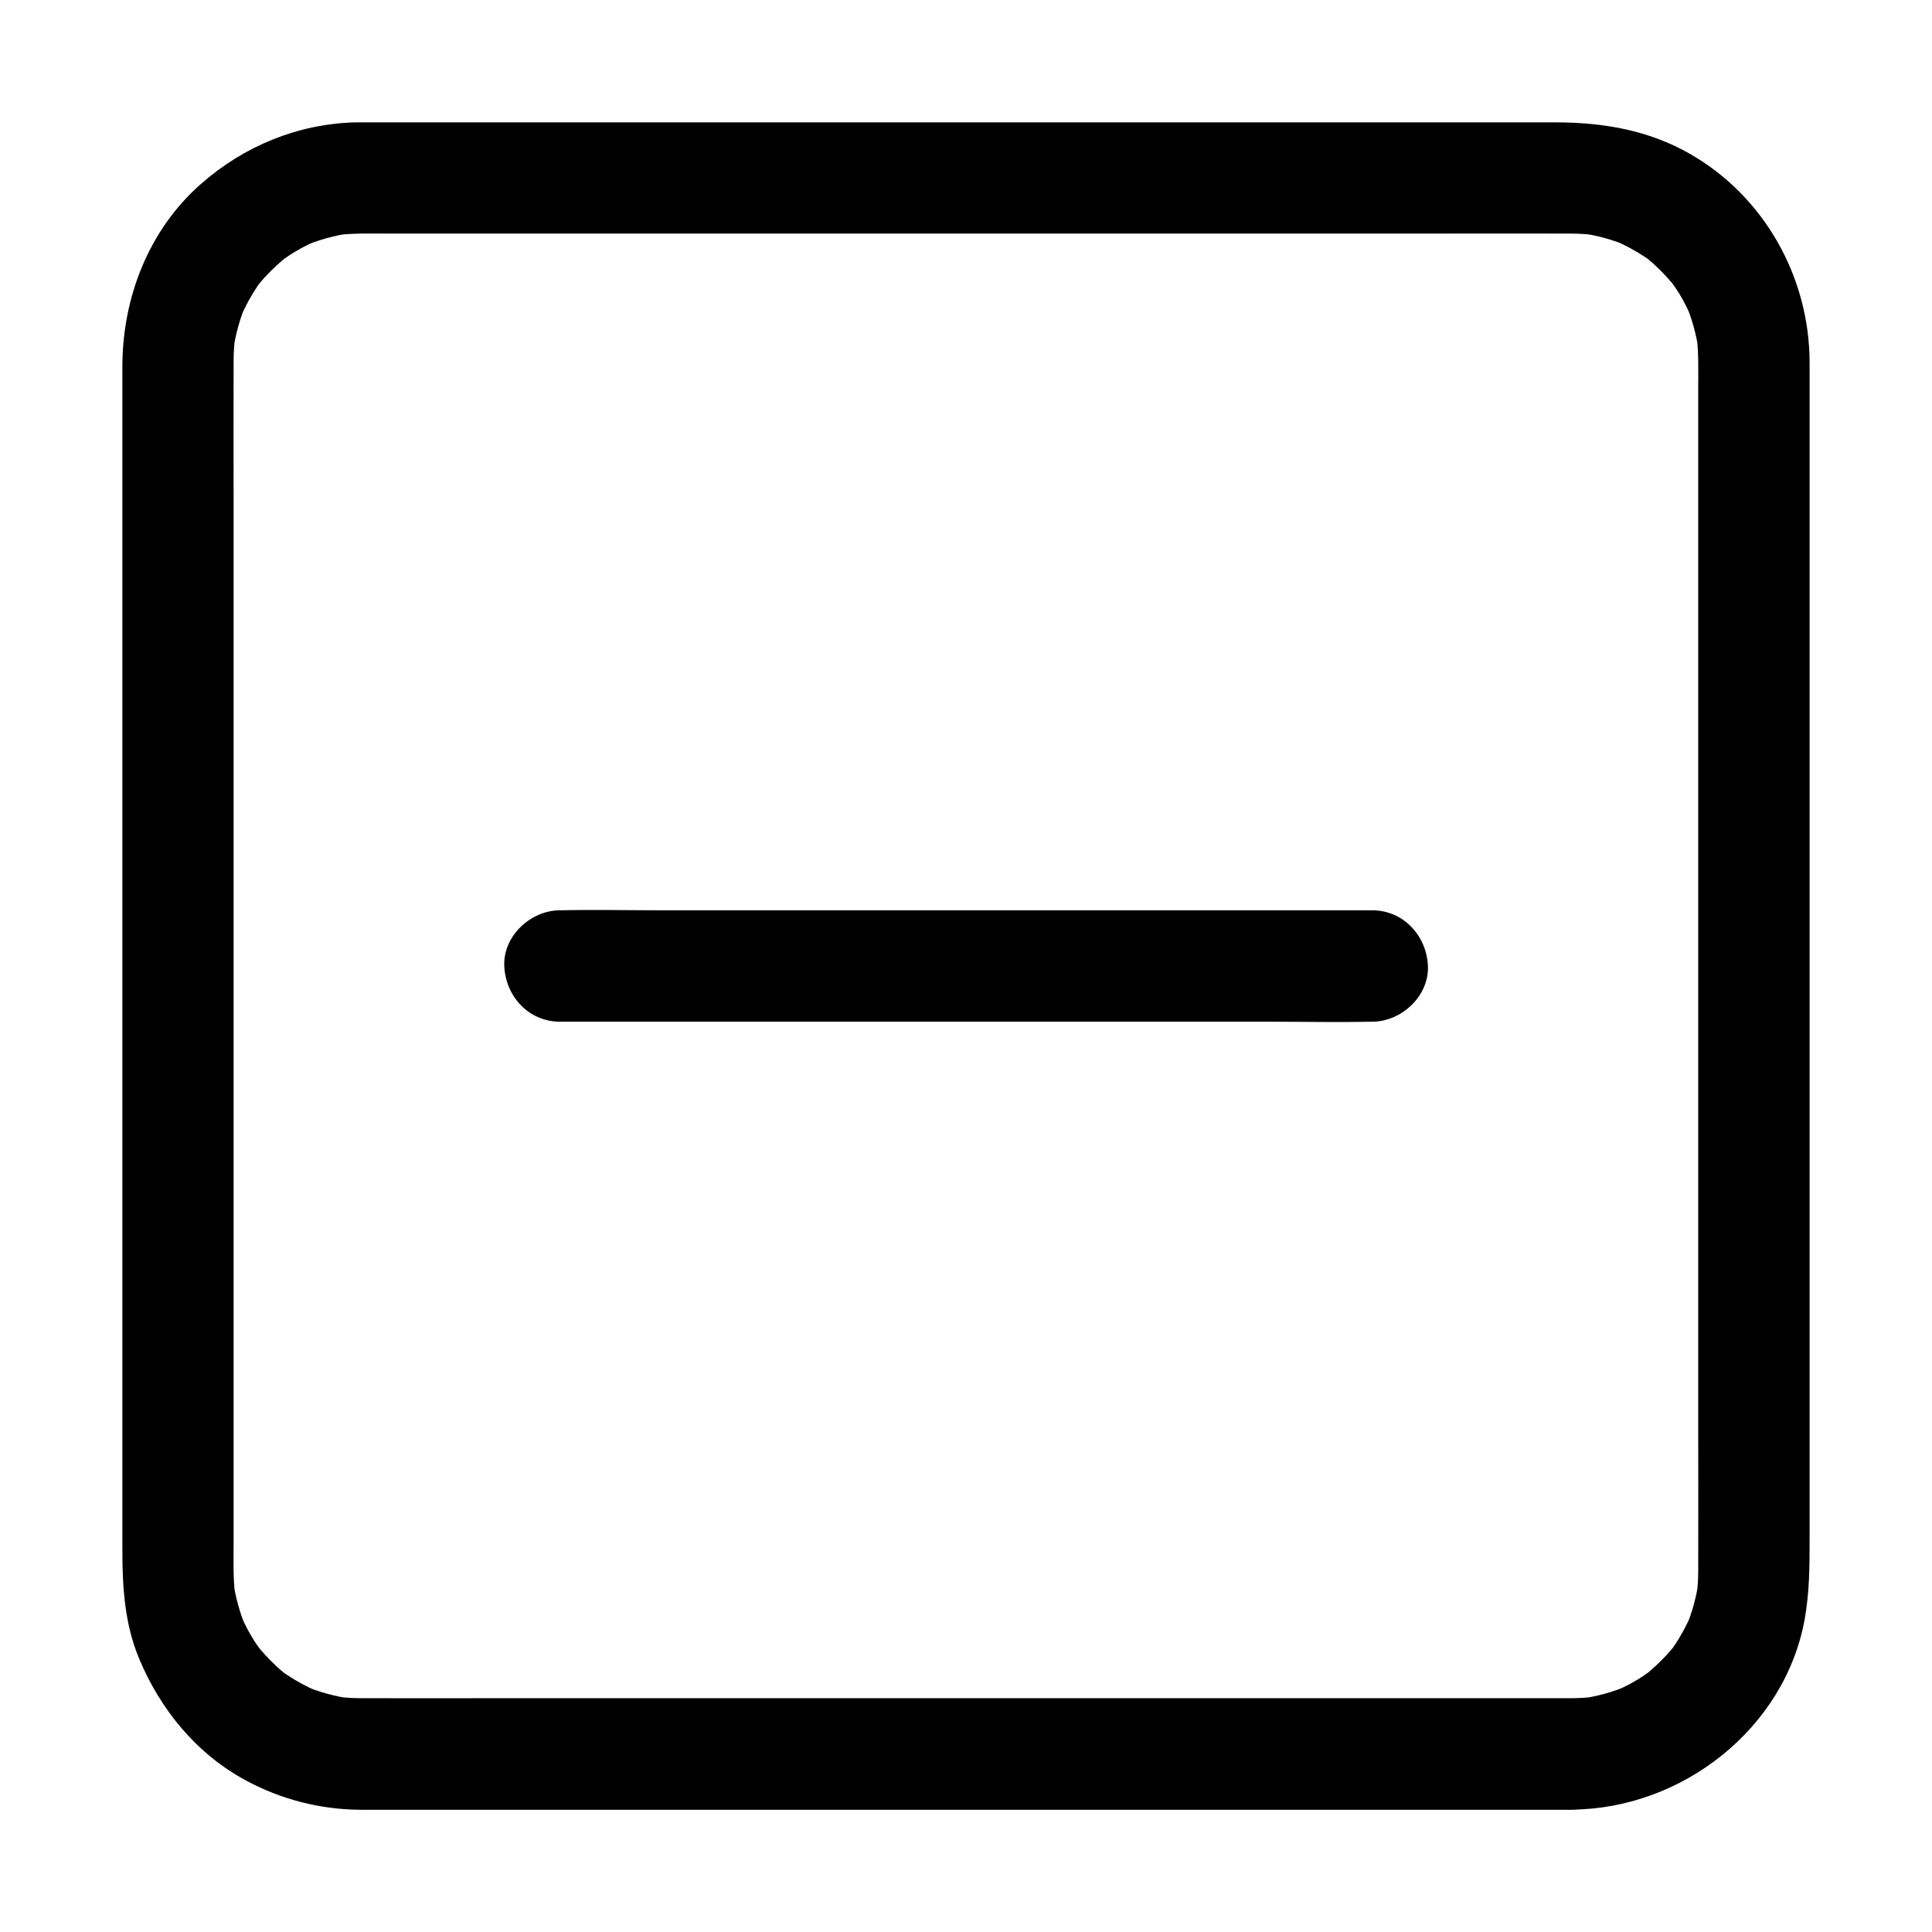
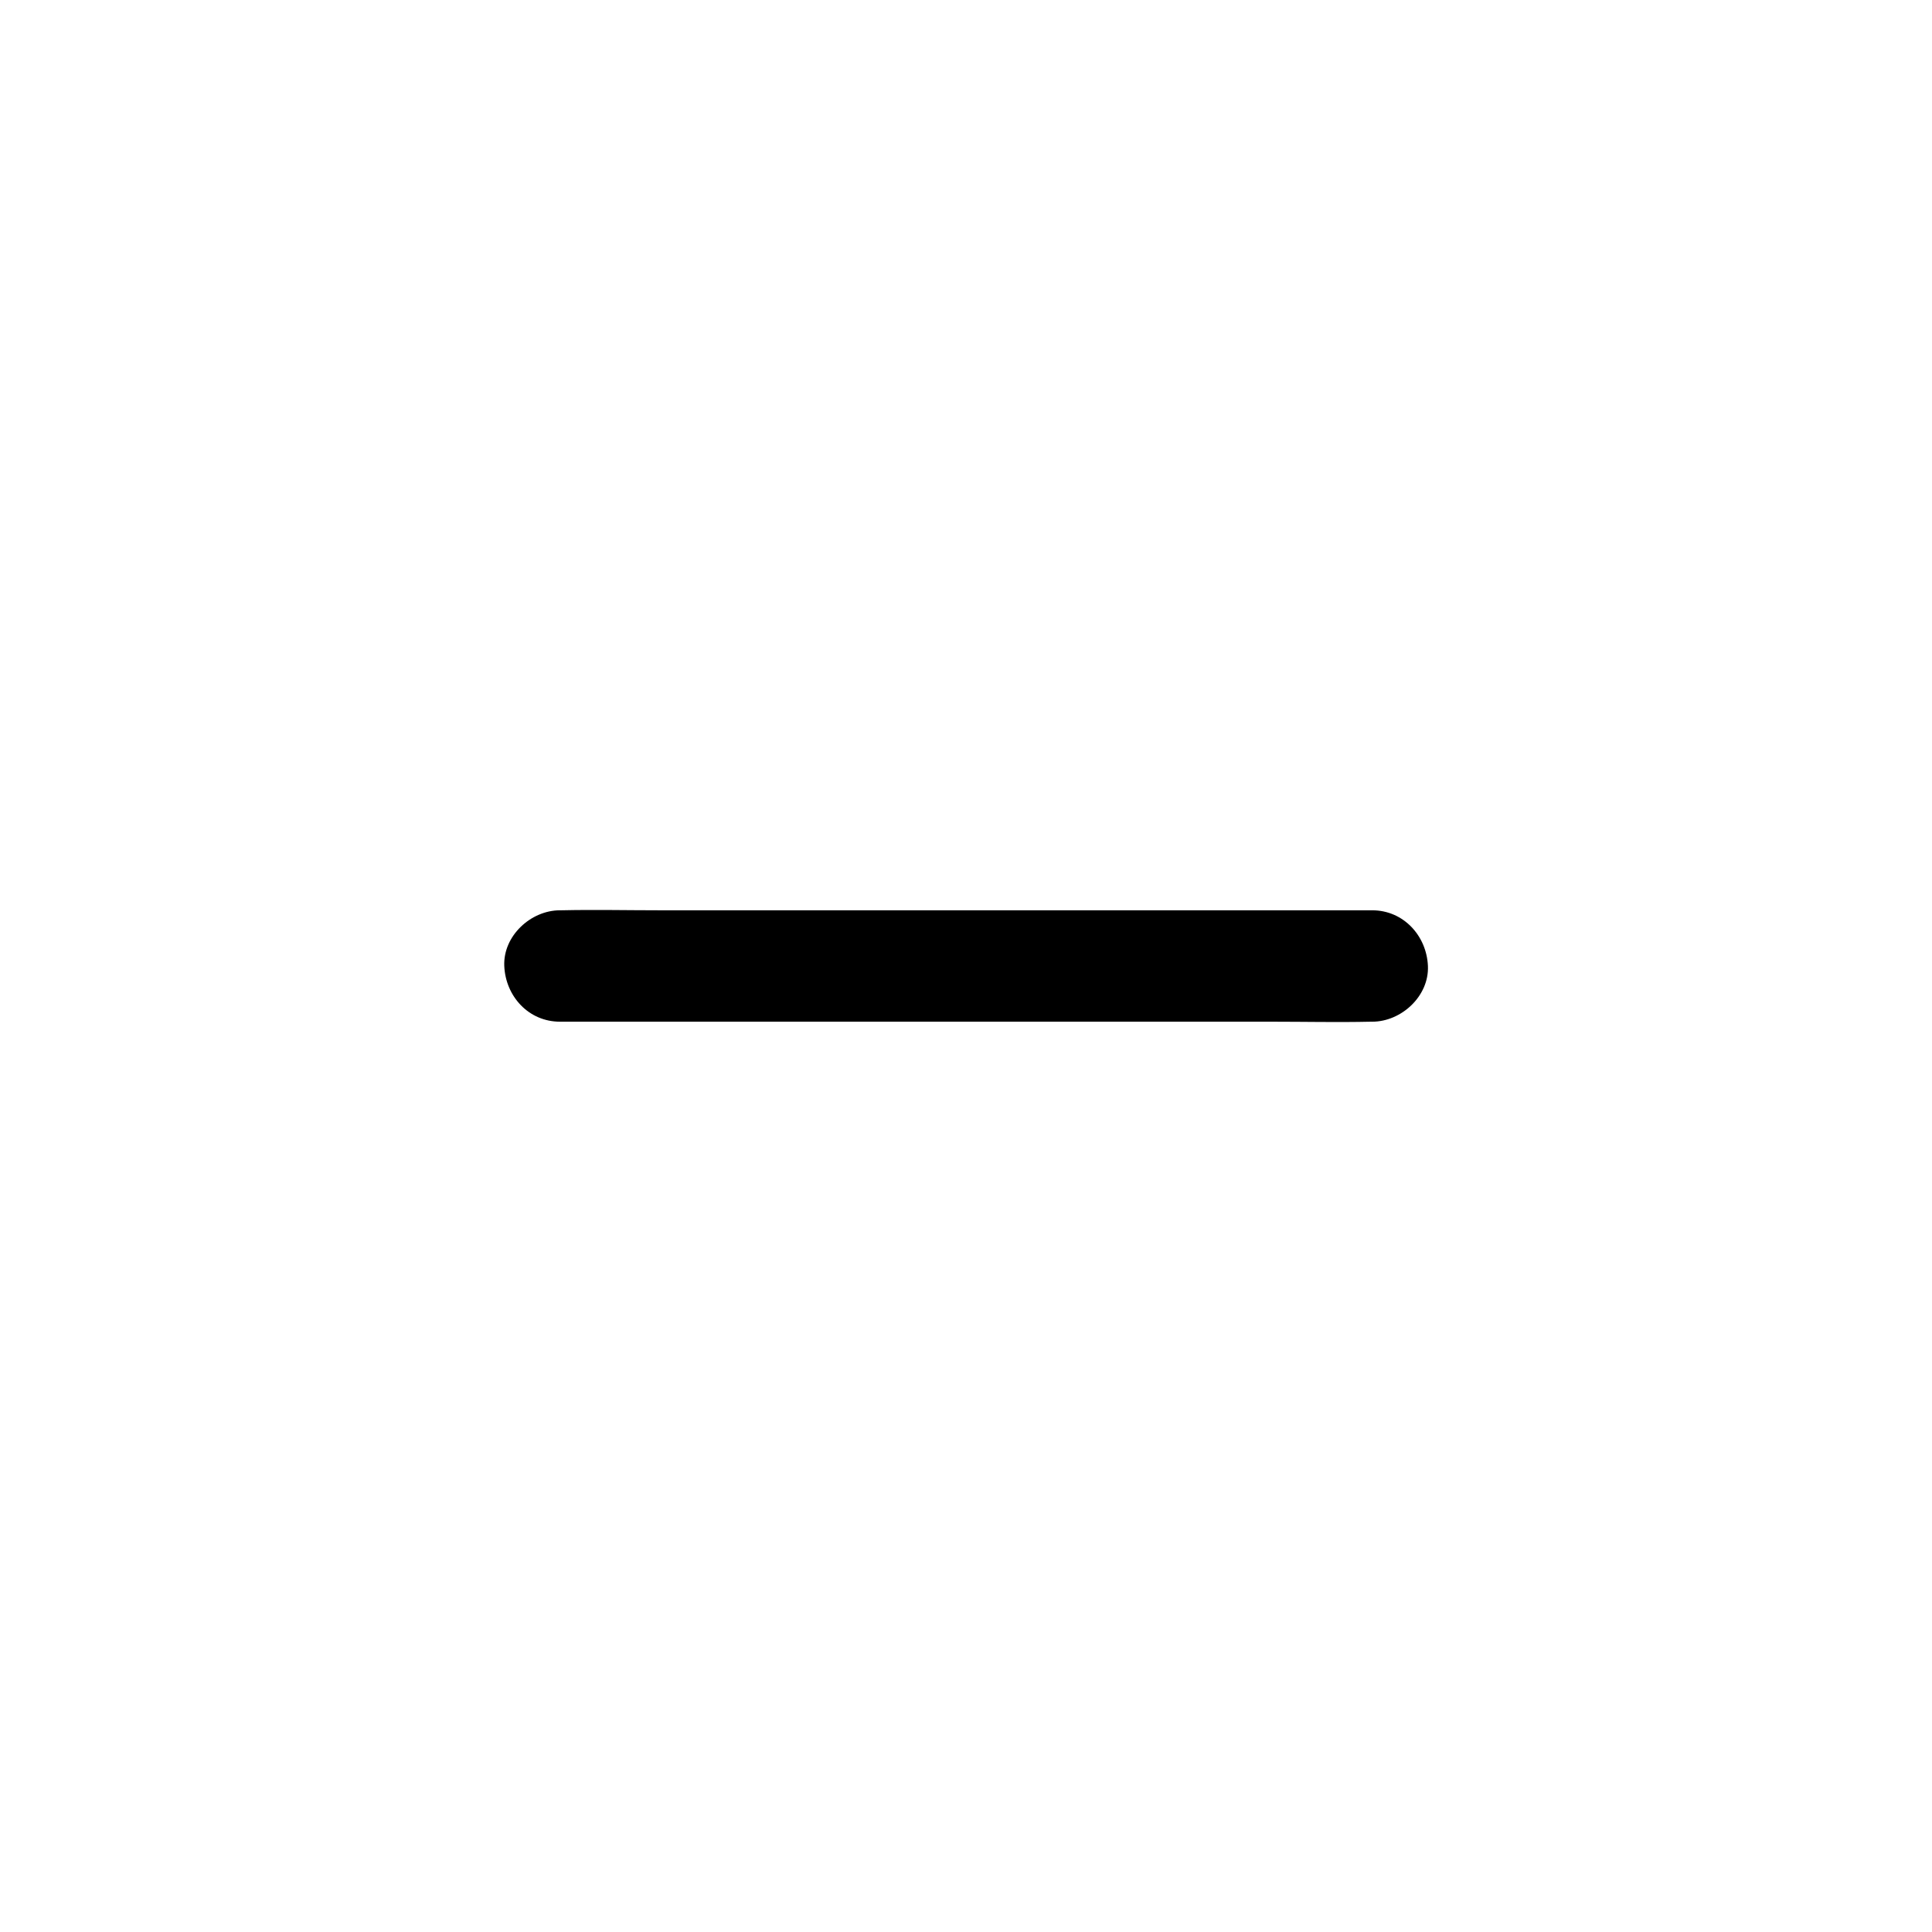
<svg xmlns="http://www.w3.org/2000/svg" fill="#000000" width="800px" height="800px" version="1.1" viewBox="144 144 512 512">
  <g>
-     <path d="m560.59 594.04h-32.473-77.785-93.629-80.047c-12.348 0-24.699 0.051-37.047 0-2.117 0-4.231-0.148-6.348-0.395 1.328 0.195 2.609 0.344 3.938 0.543-4.379-0.59-8.66-1.77-12.742-3.492 1.18 0.492 2.363 0.984 3.543 1.477-2.805-1.23-5.461-2.656-7.969-4.328-0.543-0.344-1.031-0.738-1.574-1.133-2.016-1.426 3.199 2.656 0.441 0.297-1.082-0.887-2.117-1.871-3.102-2.856s-1.918-2.016-2.856-3.102c-2.312-2.754 1.723 2.461 0.297 0.441-0.395-0.543-0.738-1.031-1.133-1.574-1.723-2.508-3.148-5.164-4.328-7.969 0.492 1.18 0.984 2.363 1.477 3.543-1.723-4.082-2.902-8.363-3.492-12.742 0.195 1.328 0.344 2.609 0.543 3.938-0.543-4.477-0.395-9.055-0.395-13.578v-22.828-77.59-94.562-80.836c0-12.547-0.051-25.141 0-37.688 0-2.117 0.148-4.231 0.395-6.348-0.195 1.328-0.344 2.609-0.543 3.938 0.59-4.379 1.77-8.66 3.492-12.742-0.492 1.18-0.984 2.363-1.477 3.543 1.23-2.805 2.656-5.461 4.328-7.969 0.344-0.543 0.738-1.031 1.133-1.574 1.426-2.016-2.656 3.199-0.297 0.441 0.887-1.082 1.871-2.117 2.856-3.102s2.016-1.918 3.102-2.856c2.754-2.312-2.461 1.723-0.441 0.297 0.543-0.395 1.031-0.738 1.574-1.133 2.508-1.723 5.164-3.148 7.969-4.328-1.18 0.492-2.363 0.984-3.543 1.477 4.082-1.723 8.363-2.902 12.742-3.492-1.328 0.195-2.609 0.344-3.938 0.543 4.477-0.543 9.055-0.395 13.578-0.395h22.828 77.59 94.562 80.836c12.547 0 25.141-0.051 37.688 0 2.117 0 4.231 0.148 6.348 0.395-1.328-0.195-2.609-0.344-3.938-0.543 4.379 0.59 8.66 1.77 12.742 3.492-1.18-0.492-2.363-0.984-3.543-1.477 2.805 1.23 5.461 2.656 7.969 4.328 0.543 0.344 1.031 0.738 1.574 1.133 2.016 1.426-3.199-2.656-0.441-0.297 1.082 0.887 2.117 1.871 3.102 2.856s1.918 2.016 2.856 3.102c2.312 2.754-1.723-2.461-0.297-0.441 0.395 0.543 0.738 1.031 1.133 1.574 1.723 2.508 3.148 5.164 4.328 7.969-0.492-1.18-0.984-2.363-1.477-3.543 1.723 4.082 2.902 8.363 3.492 12.742-0.195-1.328-0.344-2.609-0.543-3.938 0.543 4.477 0.395 9.055 0.395 13.578v22.828 77.59 94.562 80.836c0 12.547 0.051 25.141 0 37.688 0 2.117-0.148 4.231-0.395 6.348 0.195-1.328 0.344-2.609 0.543-3.938-0.59 4.379-1.77 8.66-3.492 12.742 0.492-1.18 0.984-2.363 1.477-3.543-1.23 2.805-2.656 5.461-4.328 7.969-0.344 0.543-0.738 1.031-1.133 1.574-1.426 2.016 2.656-3.199 0.297-0.441-0.887 1.082-1.871 2.117-2.856 3.102s-2.016 1.918-3.102 2.856c-2.754 2.312 2.461-1.723 0.441-0.297-0.543 0.395-1.031 0.738-1.574 1.133-2.508 1.723-5.164 3.148-7.969 4.328 1.18-0.492 2.363-0.984 3.543-1.477-4.082 1.723-8.363 2.902-12.742 3.492 1.328-0.195 2.609-0.344 3.938-0.543-2.016 0.246-4.035 0.395-6.102 0.395-7.723 0.051-15.105 6.742-14.762 14.762 0.344 7.969 6.496 14.809 14.762 14.762 29.125-0.195 56.48-21.453 61.695-50.578 1.23-7.035 1.277-13.676 1.277-20.664v-26.863-40.492-49.051-52.547-50.922-44.23-32.473-15.598c0.004-22.684-12-44.086-31.68-55.352-11.07-6.348-23.172-8.363-35.672-8.363h-22.781-37.688-47.477-52.203-51.809-46.348-35.77-20.121-3.984c-15.203 0.441-29.371 6.297-40.738 16.285-13.875 12.152-20.859 30.207-20.859 48.414v18.402 34.539 45.559 51.512 52.348 48.117 38.82 24.402c0 9.742 0.59 19.434 4.379 28.586 5.656 13.629 15.254 25.387 28.438 32.473 9.348 5.019 19.73 7.676 30.406 7.723h13.875 30.996 43.59 50.332 52.84 49.594 41.477 28.289 9.988c7.723 0 15.105-6.789 14.762-14.762-0.391-8.02-6.543-14.809-14.809-14.809z" />
    <path d="m292.4 414.76h21.5 51.316 62.289 53.629c8.707 0 17.418 0.195 26.125 0h0.395c7.723 0 15.105-6.789 14.762-14.762-0.344-8.02-6.496-14.762-14.762-14.762h-21.5-51.316-62.289-53.629c-8.707 0-17.418-0.195-26.125 0h-0.395c-7.723 0-15.105 6.789-14.762 14.762 0.344 8.023 6.445 14.762 14.762 14.762z" />
  </g>
</svg>